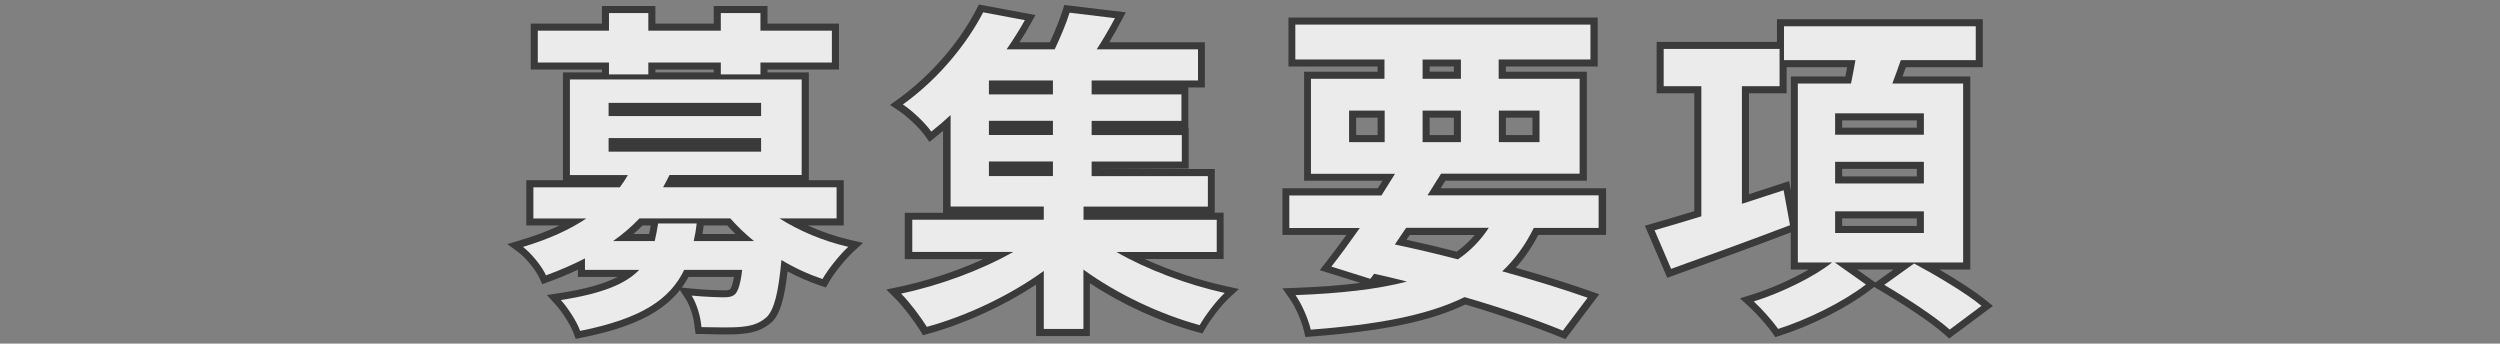
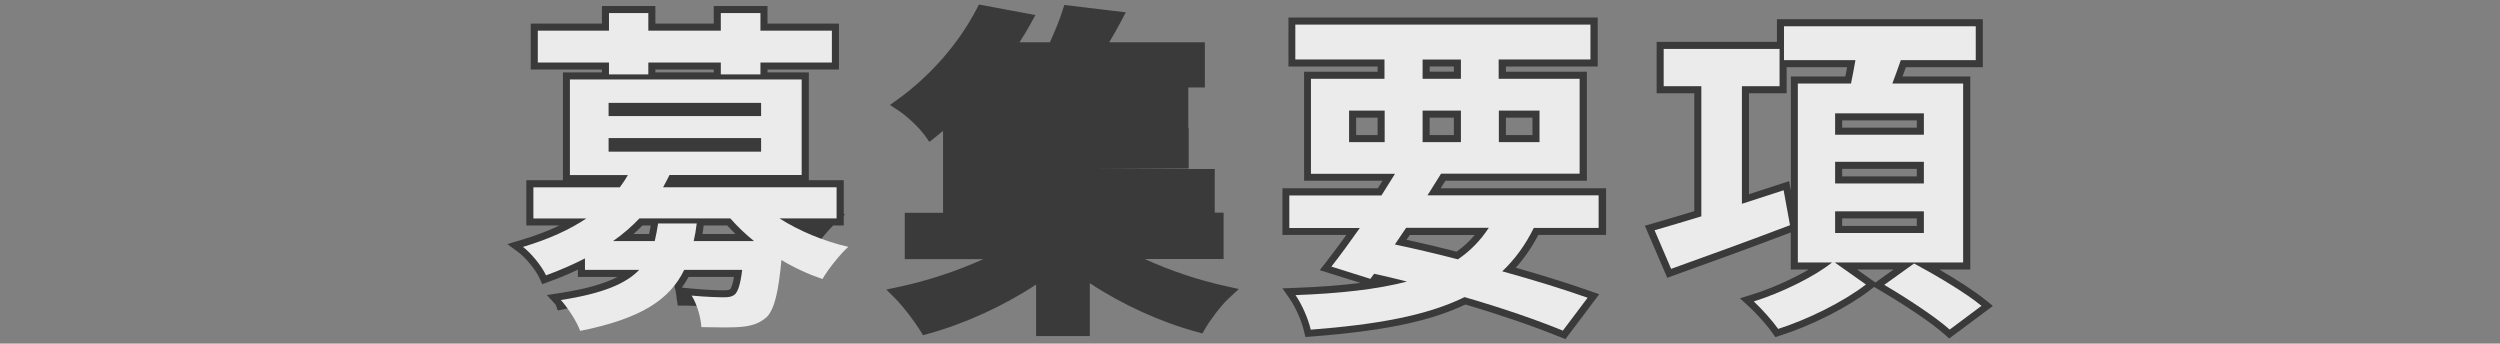
<svg xmlns="http://www.w3.org/2000/svg" id="e" viewBox="0 0 265.57 36.5">
  <rect x="0" y="0" width="265.57" height="36.5" fill="#808080" stroke="none" />
  <defs>
    <style>.cls-1{fill:#3a3a3a;}.cls-2{fill:#ebebeb;}</style>
  </defs>
  <path class="cls-1" d="M210.97,31.91c-1.17-.97-3.09-2.19-4.96-3.28h3.29V8.12h-7.2c.12-.32,.24-.65,.36-.98h8.17V2.04h-21.87v2.41h-12.78v5.46h4v12.52c-1.66,.51-3.19,.95-4.43,1.31l-.82,.24,2.38,5.53,.66-.24c4.06-1.46,8.37-3.02,12.46-4.58v3.94h1.91c-1.79,1.04-4.08,2.06-6.06,2.67l-1.25,.39,.96,.88c.82,.75,1.94,2,2.48,2.79l.32,.45,.53-.17c3.35-1.07,7.19-3.01,9.55-4.84l.41-.32,.7,.41c2.27,1.33,5.37,3.35,6.82,4.66l.46,.41,4.64-3.46-.74-.61Zm-7.35-8.71v.8h-7.93v-.8h7.93Zm0-5.26v.8h-7.93v-.8h7.93Zm0-5.15v.77h-7.93v-.77h7.93Zm-13.39,7.42l-.18-.97-4.26,1.39V9.91h4v-2.77h6.42c-.06,.33-.12,.65-.18,.98h-5.79v12.08Zm8.99,9.8l-1.95-1.38h3.88l-1.93,1.38Z" />
  <path class="cls-1" d="M153.52,19.2h15.05V7.62h-8.6v-.55h9.75V1.86h-32.85V7.07h9.47v.55h-7.81v11.58h8.33c-.17,.27-.33,.53-.5,.8h-10.13v4.96h6.79c-.73,1.01-1.46,1.99-2.16,2.89l-.67,.85,4.32,1.35c-2.01,.26-4.28,.43-6.91,.53l-1.37,.05,.78,1.12c.62,.89,1.25,2.33,1.51,3.42l.15,.63,.64-.05c7.66-.59,12.58-1.61,16.35-3.4,3.74,1.1,7.31,2.33,10.09,3.46l.54,.22,3.59-4.77-.96-.34c-2.2-.78-4.92-1.63-7.9-2.48,.92-1.03,1.71-2.18,2.39-3.48h7.2v-4.96h-17.57c.17-.27,.33-.54,.5-.8Zm9.27-6.7v1.85h-2.82v-1.85h2.82Zm-8.35,0v1.85h-2.57v-1.85h2.57Zm0-5.44v.55h-2.57v-.55h2.57Zm-8.1,5.44v1.85h-2.28v-1.85h2.28Zm3.07,12.97l.35-.51h6.9c-.57,.67-1.21,1.26-1.93,1.78-1.79-.47-3.57-.89-5.31-1.27Z" />
  <path class="cls-1" d="M121.68,27.51h8.3v-4.92h-.94v-4.64h-12.35l9.58-.05v-4.31h-.04v-4.3h1.76V4.49h-10.16c.45-.74,.87-1.49,1.25-2.21l.51-.97-6.53-.78-.19,.6c-.28,.88-.75,2.06-1.34,3.36h-3.23c.46-.7,.84-1.35,1.19-1.98l.5-.91-6-1.12-.26,.5c-1.86,3.59-4.88,7.06-8.3,9.53l-.89,.64,.91,.6c.82,.53,2.17,1.77,2.82,2.68l.46,.65,.62-.5c.3-.24,.57-.46,.83-.68v8.71h-4.07v4.92h8.34c-2.78,1.26-5.95,2.31-8.94,2.94l-1.36,.29,.98,.98c.86,.86,2.01,2.4,2.63,3.39l.29,.48,.54-.15c3.88-1.06,8.07-2.98,11.47-5.23v5.47h5.71v-5.62c3.4,2.26,7.48,4.12,11.4,5.19l.56,.15,.29-.5c.54-.94,1.68-2.46,2.52-3.24l1.06-.98-1.41-.31c-2.88-.63-5.92-1.65-8.58-2.87Z" />
-   <path class="cls-1" d="M85.76,23.95h3.87v-4.81h-3.71V7.69h-4.39v-.3h7.59V2.51h-7.59V.64h-5.71v1.87h-6.2V.64h-5.68v1.87h-7.56V7.39h7.56v.3h-4.14v11.45h-3.89v4.81h3.53c-1.22,.58-2.58,1.1-4.11,1.55l-1.44,.43,1.21,.89c.75,.55,1.84,1.9,2.21,2.73l.29,.64,.66-.24c1.09-.4,2.14-.83,3.13-1.3v.77h4.21c-1.44,.74-3.45,1.3-6.13,1.71l-1.38,.21,.94,1.03c.65,.72,1.57,2.1,1.9,3.02l.22,.61,.64-.13c5.21-1.04,8.48-2.59,10.44-5.06l.63,.98c.47,.73,.86,1.99,.93,3l.11,.69h.69c1.74,.05,3.39,.09,4.35-.03,.94-.1,2.04-.32,3.09-1.27,.83-.87,1.29-2.36,1.63-5.35,1.09,.58,2.28,1.1,3.48,1.51l.59,.2,.31-.54c.56-.98,1.72-2.43,2.59-3.24l1.05-.96-1.39-.32c-1.52-.35-3.06-.88-4.51-1.54Zm-9.94-16.56v.3h-6.2v-.3h6.2Zm-8.53,17.47c.33-.29,.65-.59,.96-.91h.87c-.05,.3-.1,.61-.17,.91h-1.67Zm7.46-.91h2.5c.28,.31,.58,.62,.88,.91h-3.51c.05-.3,.1-.6,.13-.91Zm-2.32,6.6c.26-.36,.5-.73,.71-1.13h4.83c-.17,.99-.35,1.24-.38,1.28-.09,.08-.19,.14-.66,.14-.6,0-1.99-.04-3.38-.18l-1.12-.11Z" />
+   <path class="cls-1" d="M85.76,23.95h3.87v-4.81h-3.71V7.69h-4.39v-.3h7.59V2.51h-7.59V.64h-5.71v1.87h-6.2V.64h-5.68v1.87h-7.56V7.39h7.56v.3h-4.14v11.45h-3.89v4.81h3.53c-1.22,.58-2.58,1.1-4.11,1.55l-1.44,.43,1.21,.89c.75,.55,1.84,1.9,2.21,2.73l.29,.64,.66-.24c1.09-.4,2.14-.83,3.13-1.3v.77h4.21c-1.44,.74-3.45,1.3-6.13,1.71l-1.38,.21,.94,1.03l.22,.61,.64-.13c5.21-1.04,8.48-2.59,10.44-5.06l.63,.98c.47,.73,.86,1.99,.93,3l.11,.69h.69c1.74,.05,3.39,.09,4.35-.03,.94-.1,2.04-.32,3.09-1.27,.83-.87,1.29-2.36,1.63-5.35,1.09,.58,2.28,1.1,3.48,1.51l.59,.2,.31-.54c.56-.98,1.72-2.43,2.59-3.24l1.05-.96-1.39-.32c-1.52-.35-3.06-.88-4.51-1.54Zm-9.94-16.56v.3h-6.2v-.3h6.2Zm-8.53,17.47c.33-.29,.65-.59,.96-.91h.87c-.05,.3-.1,.61-.17,.91h-1.67Zm7.46-.91h2.5c.28,.31,.58,.62,.88,.91h-3.51c.05-.3,.1-.6,.13-.91Zm-2.32,6.6c.26-.36,.5-.73,.71-1.13h4.83c-.17,.99-.35,1.24-.38,1.28-.09,.08-.19,.14-.66,.14-.6,0-1.99-.04-3.38-.18l-1.12-.11Z" />
  <path class="cls-2" d="M190.15,23.92c-4.36,1.66-9.04,3.35-12.63,4.64l-1.76-4.1c1.37-.4,3.1-.9,4.97-1.48V9.16h-4v-3.96h12.31v3.96h-4v12.49l4.43-1.44,.68,3.71Zm4.75,3.96l3.31,2.34c-2.38,1.84-6.16,3.71-9.32,4.72-.58-.83-1.73-2.12-2.59-2.92,2.92-.9,6.48-2.66,8.32-4.14h-3.64V8.87h5.65c.18-.83,.32-1.69,.47-2.48h-7.59V2.79h20.37v3.6h-7.96c-.29,.86-.61,1.69-.9,2.48h7.52V27.88h-13.64Zm.04-13.57h9.43v-2.27h-9.43v2.27Zm0,5.18h9.43v-2.3h-9.43v2.3Zm0,5.26h9.43v-2.3h-9.43v2.3Zm8.39,3.24c2.27,1.22,5.51,3.13,7.16,4.5l-3.38,2.52c-1.48-1.33-4.61-3.38-6.95-4.75l3.17-2.27Z" />
  <path class="cls-2" d="M162.93,24.21c-.9,1.84-2.02,3.35-3.35,4.61,3.49,.97,6.62,1.94,9.07,2.81l-2.63,3.49c-2.74-1.12-6.37-2.38-10.44-3.56-4.03,1.98-9.36,2.92-16.34,3.46-.29-1.22-.97-2.74-1.62-3.67,4.75-.18,8.64-.61,11.84-1.44-1.15-.29-2.3-.58-3.49-.83l-.4,.54-4.14-1.3c.9-1.15,1.94-2.56,3.02-4.1h-7.49v-3.46h9.79c.5-.79,.97-1.55,1.44-2.3h-8.93V8.37h7.81v-2.05h-9.47V2.61h31.35v3.71h-9.75v2.05h8.6v10.08h-14.72c-.47,.76-.94,1.51-1.44,2.3h18.18v3.46h-6.91Zm-19.62-9.11h3.78v-3.35h-3.78v3.35Zm4.86,10.87c2.23,.47,4.5,1.01,6.7,1.58,1.33-.9,2.41-2.02,3.28-3.35h-8.78l-1.19,1.76Zm2.95-17.6h4.07v-2.05h-4.07v2.05Zm4.07,6.73v-3.35h-4.07v3.35h4.07Zm4.03-3.35v3.35h4.32v-3.35h-4.32Z" />
-   <path class="cls-2" d="M118.58,26.76c3.24,1.87,7.56,3.49,11.52,4.36-.9,.83-2.09,2.41-2.66,3.42-4.21-1.15-8.78-3.31-12.35-5.9v6.3h-4.21v-6.16c-3.56,2.59-8.21,4.79-12.42,5.94-.65-1.04-1.84-2.63-2.74-3.53,4.1-.86,8.57-2.52,11.92-4.43h-10.73v-3.42h13.97v-1.4h-9.9V12.22c-.65,.61-1.33,1.19-2.05,1.76-.68-.97-2.09-2.27-3.02-2.88,4-2.88,6.91-6.66,8.53-9.79l4.43,.83c-.58,1.04-1.22,2.05-1.94,3.1h5.11c.61-1.3,1.22-2.74,1.58-3.89l4.82,.58c-.61,1.15-1.29,2.3-1.94,3.31h10.76v3.31h-11.3v1.48h9.54v2.81h-9.54v1.51h9.58v2.81h-9.58v1.55h12.35v3.24h-13.21v1.4h14.15v3.42h-10.65Zm-6.73-18.21h-6.8v1.48h6.8v-1.48Zm0,4.28h-6.8v1.51h6.8v-1.51Zm-6.8,5.87h6.8v-1.55h-6.8v1.55Z" />
  <path class="cls-2" d="M82.8,23.2c2.05,1.3,4.64,2.41,7.31,3.02-.9,.83-2.12,2.34-2.74,3.42-1.48-.5-2.99-1.19-4.36-2.02-.32,3.49-.76,5.22-1.55,6.05-.76,.68-1.58,.94-2.63,1.04-.94,.11-2.59,.07-4.32,.04-.07-1.04-.47-2.45-1.04-3.35,1.44,.14,2.84,.18,3.46,.18,.54,0,.86-.07,1.15-.32,.32-.32,.58-1.08,.76-2.59h-6.16c-1.51,3.13-4.54,5.18-11.05,6.48-.36-1.01-1.33-2.48-2.05-3.28,4.43-.68,6.91-1.73,8.32-3.2h-5.76v-1.22c-1.26,.65-2.66,1.26-4.14,1.8-.43-.97-1.62-2.41-2.45-3.02,2.77-.83,4.97-1.84,6.73-3.02h-5.62v-3.31h9.18c.32-.43,.61-.86,.86-1.3h-6.16V8.44h24.62v10.15h-14.04c-.22,.43-.43,.86-.68,1.3h18.43v3.31h-6.08ZM64.69,6.64h-7.56V3.26h7.56V1.39h4.18v1.87h7.7V1.39h4.21v1.87h7.59v3.38h-7.59v1.26h-4.21v-1.26h-7.7v1.26h-4.18v-1.26Zm-.04,5.69h16.2v-1.4h-16.2v1.4Zm0,3.78h16.2v-1.44h-16.2v1.44Zm9.36,7.63c-.07,.65-.18,1.26-.32,1.87h6.41c-.94-.76-1.76-1.55-2.52-2.41h-9.65c-.83,.86-1.73,1.66-2.81,2.41h4.43c.14-.58,.25-1.19,.36-1.87h4.1Z" />
</svg>